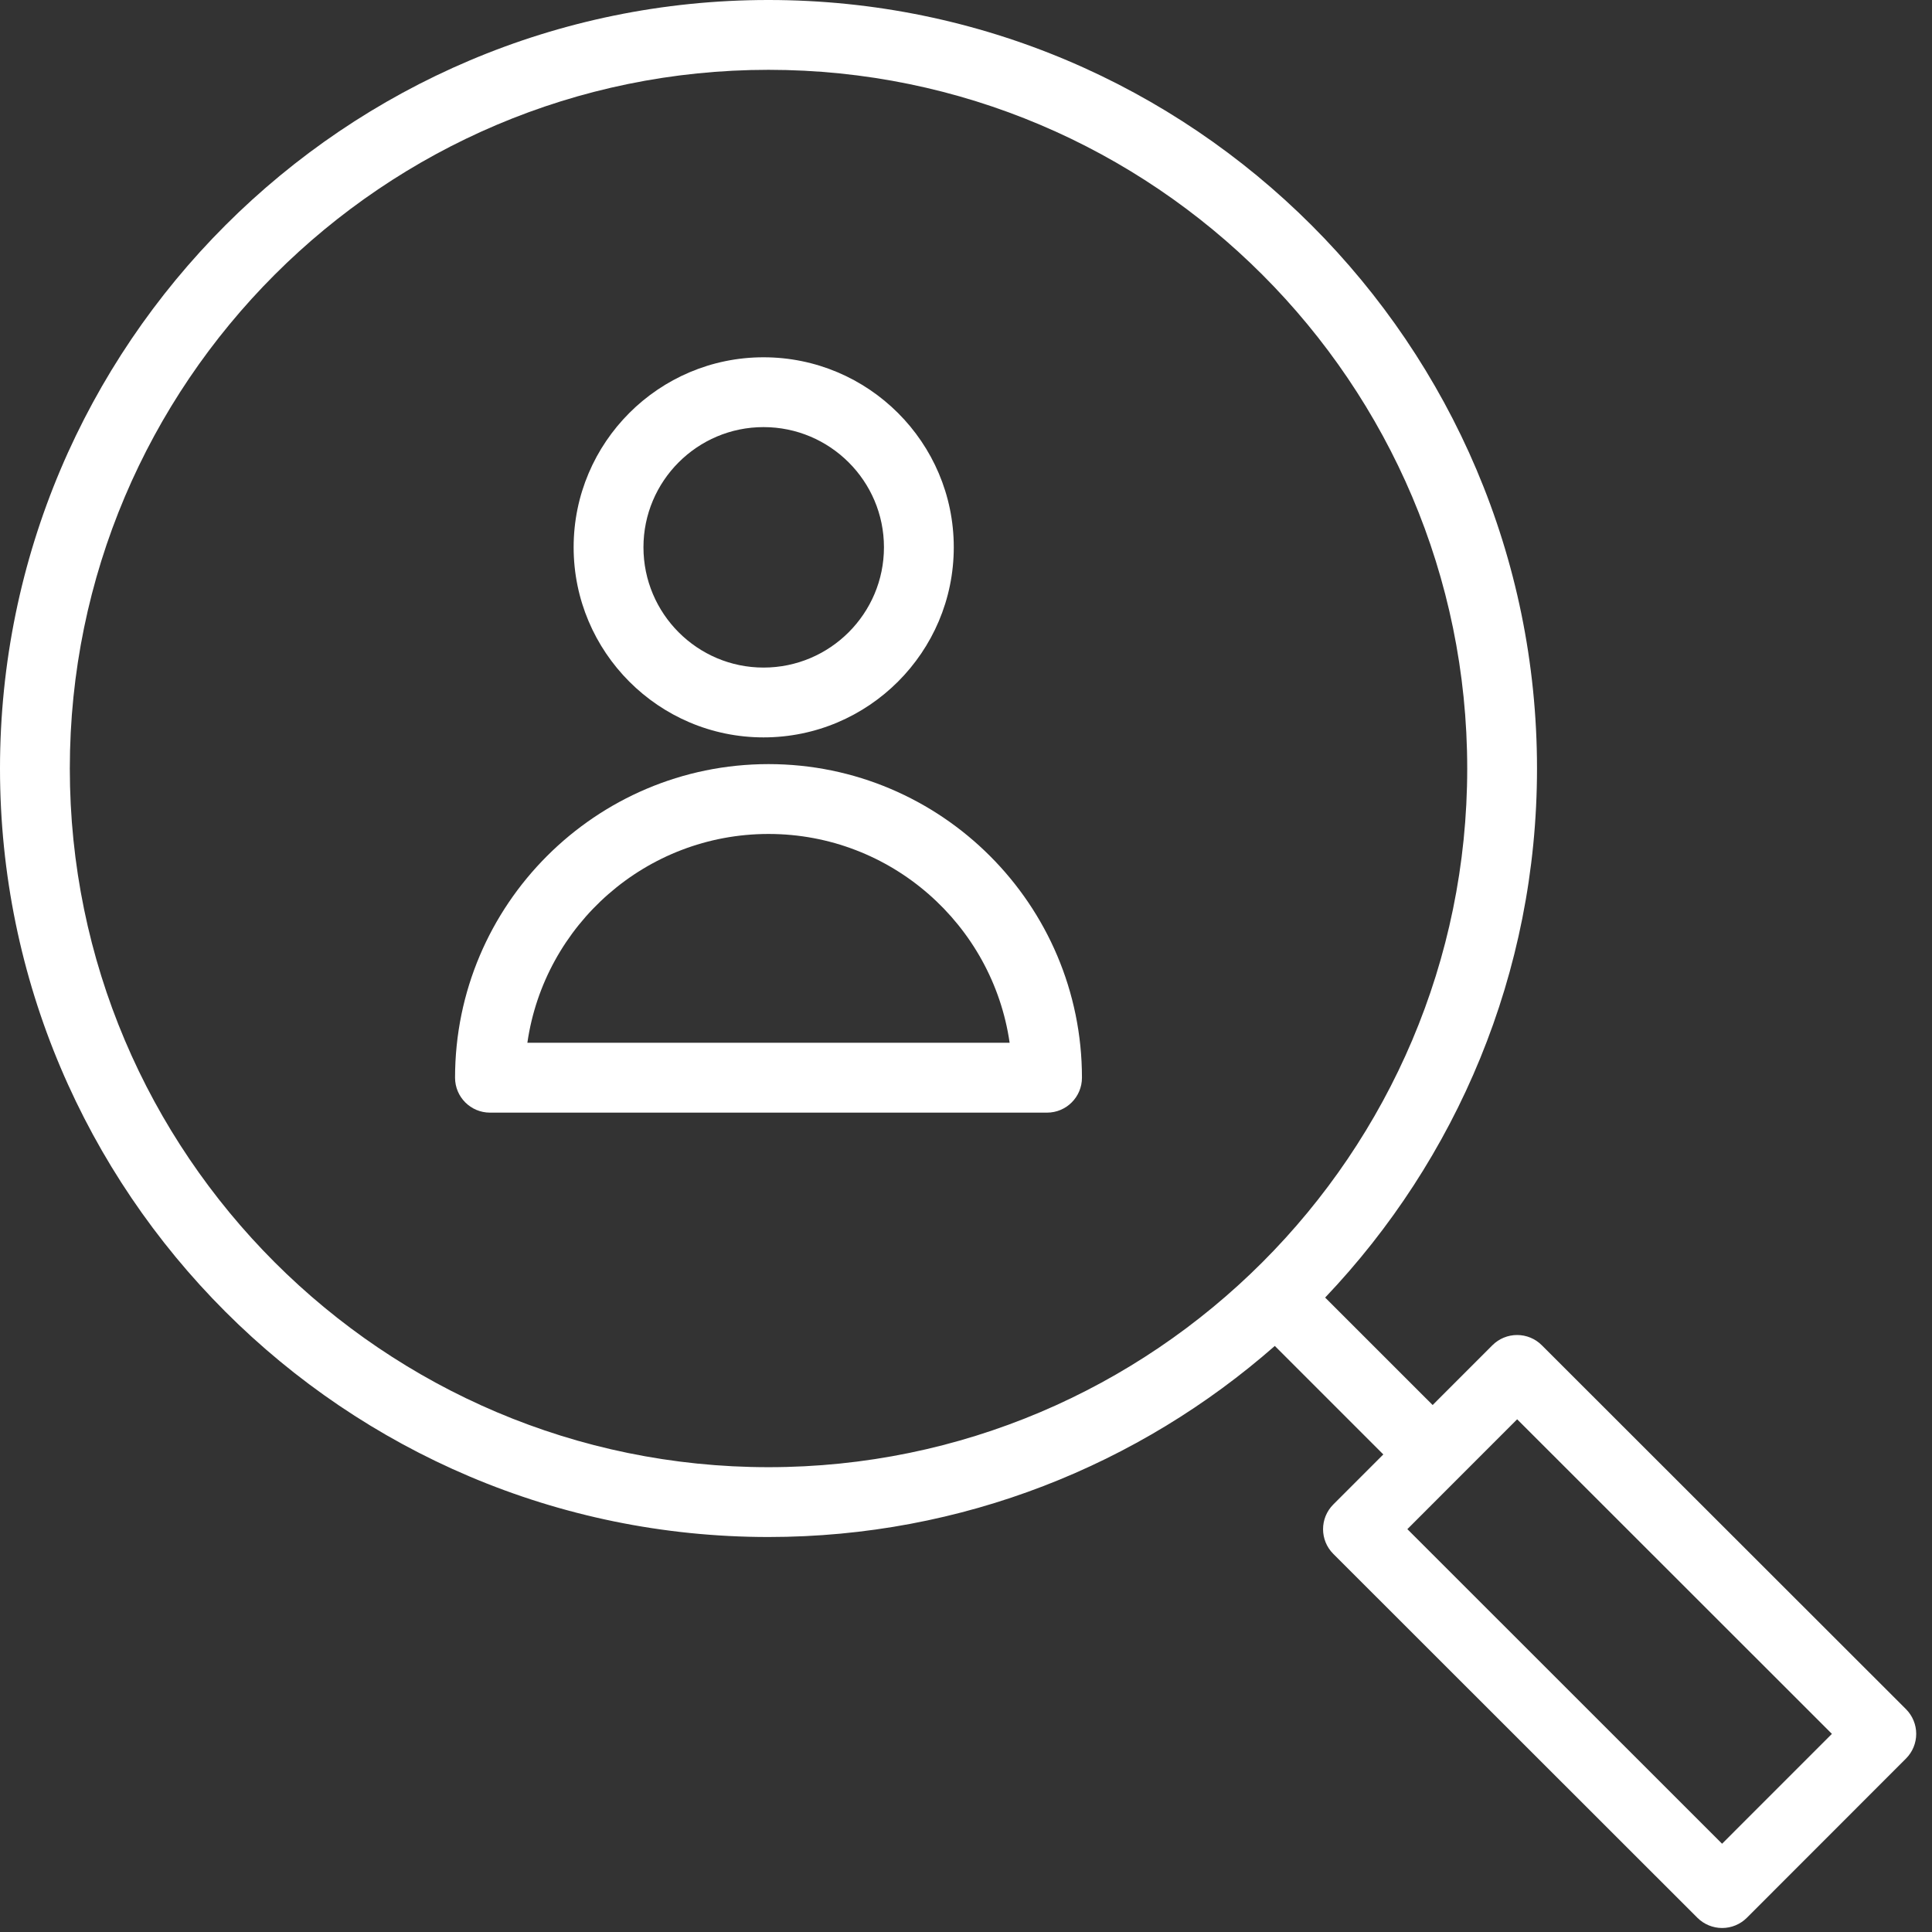
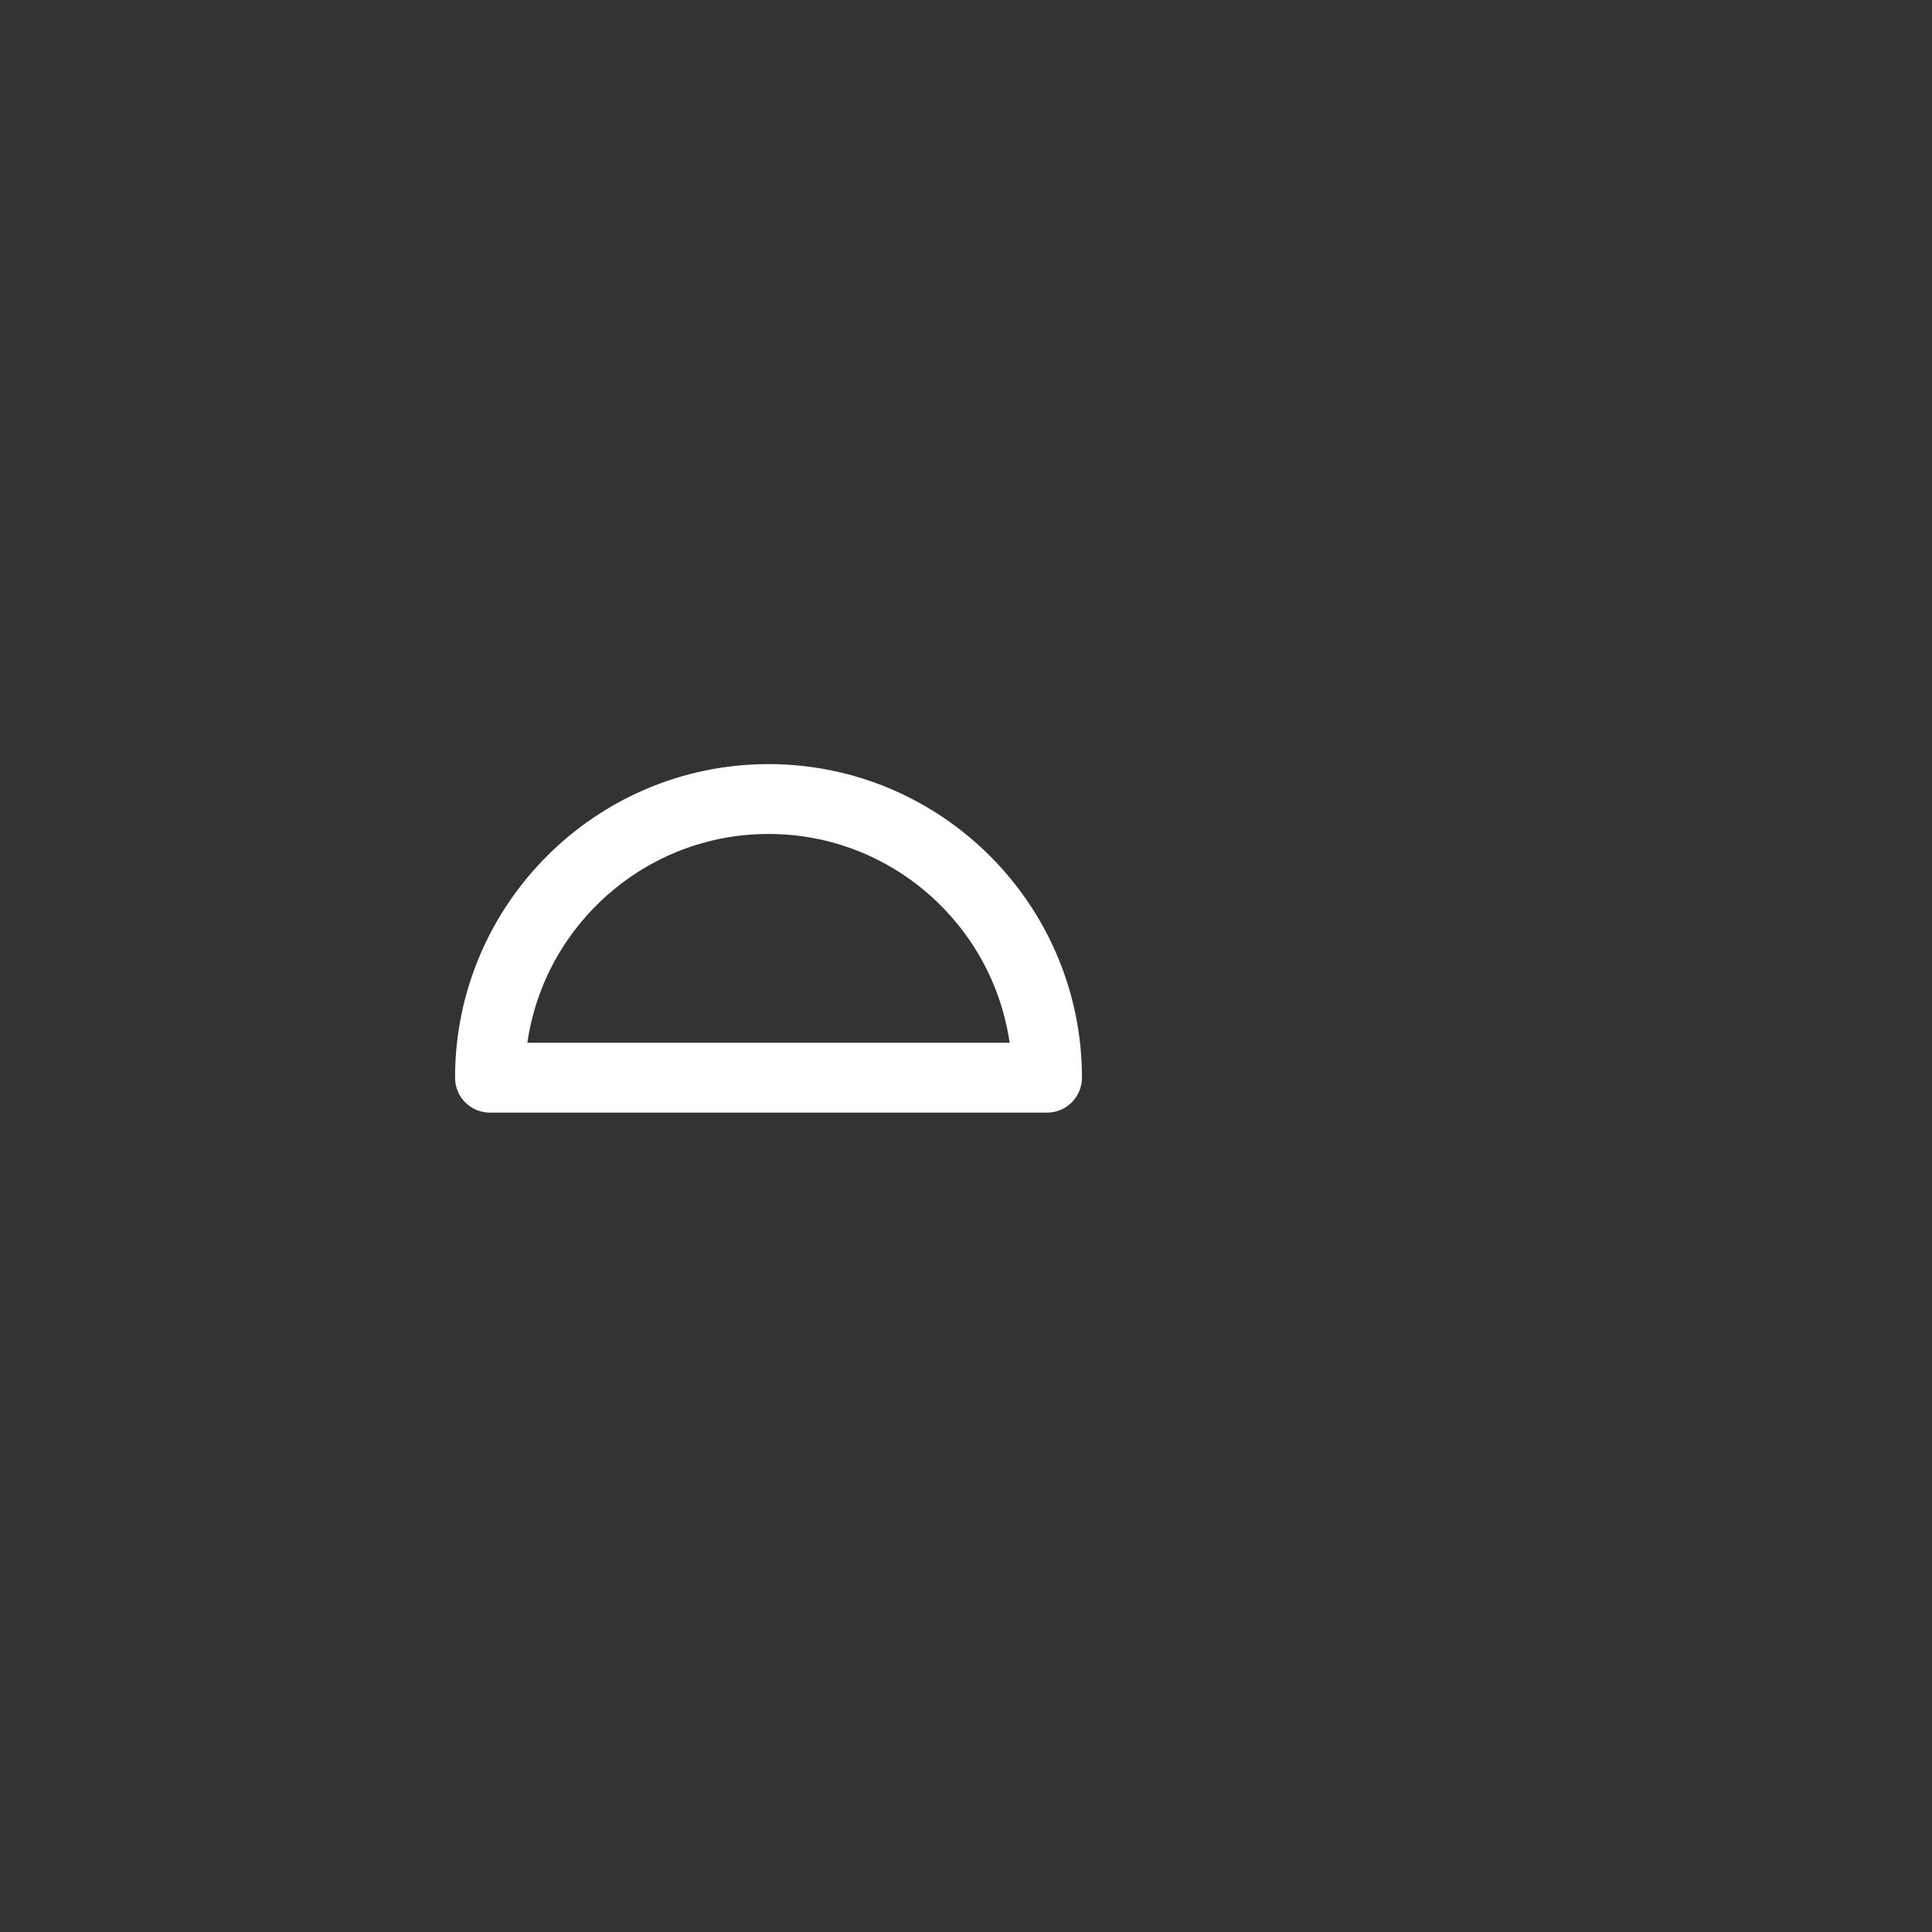
<svg xmlns="http://www.w3.org/2000/svg" width="58" height="58" viewBox="0 0 58 58" fill="none">
  <rect x="0" y="0" width="58" height="58" fill="#333333" stroke="none" />
  <g clip-path="url(#clip0_12_48)">
    <path d="M23.072 22.939C17.883 22.939 13.661 27.162 13.661 32.354C13.661 32.932 14.13 33.402 14.709 33.402H31.433C32.012 33.402 32.481 32.932 32.481 32.354C32.481 27.163 28.261 22.939 23.072 22.939ZM15.832 31.305C16.341 27.765 19.394 25.036 23.072 25.036C26.749 25.036 29.8 27.765 30.31 31.305H15.832Z" fill="white" />
-     <path d="M22.922 22.137C26.071 22.137 28.633 19.576 28.633 16.429C28.633 13.284 26.071 10.726 22.922 10.726C19.778 10.726 17.221 13.284 17.221 16.429C17.221 19.576 19.778 22.137 22.922 22.137ZM22.922 12.822C24.915 12.822 26.537 14.44 26.537 16.429C26.537 18.421 24.915 20.041 22.922 20.041C20.934 20.041 19.317 18.421 19.317 16.429C19.317 14.44 20.934 12.822 22.922 12.822Z" fill="white" />
-     <path d="M57.219 51.31L46.286 40.385C46.09 40.188 45.823 40.078 45.545 40.078C45.267 40.078 45 40.188 44.803 40.385L43.009 42.18L39.782 38.954C43.719 34.813 46.142 29.222 46.142 23.071C46.142 10.35 35.792 3.53835e-08 23.071 3.53835e-08C10.35 -0.001 0 10.349 0 23.071C0 35.793 10.35 46.142 23.071 46.142C28.89 46.142 34.208 43.972 38.271 40.406L41.528 43.663L40.026 45.166C39.617 45.575 39.617 46.239 40.026 46.648L50.958 57.574C51.155 57.77 51.422 57.88 51.7 57.88C51.978 57.88 52.244 57.77 52.441 57.574L57.219 52.793C57.416 52.596 57.526 52.329 57.526 52.051C57.526 51.773 57.415 51.507 57.219 51.31ZM2.096 23.071C2.096 11.505 11.506 2.096 23.071 2.096C34.637 2.096 44.047 11.505 44.047 23.071C44.047 34.636 34.637 44.046 23.071 44.046C11.506 44.046 2.096 34.636 2.096 23.071ZM51.698 55.35L42.25 45.906L45.546 42.608L54.995 52.052L51.698 55.35Z" fill="white" />
  </g>
  <defs>
    <clipPath id="clip0_12_48">
      <rect width="58" height="58" fill="white" />
    </clipPath>
  </defs>
</svg>